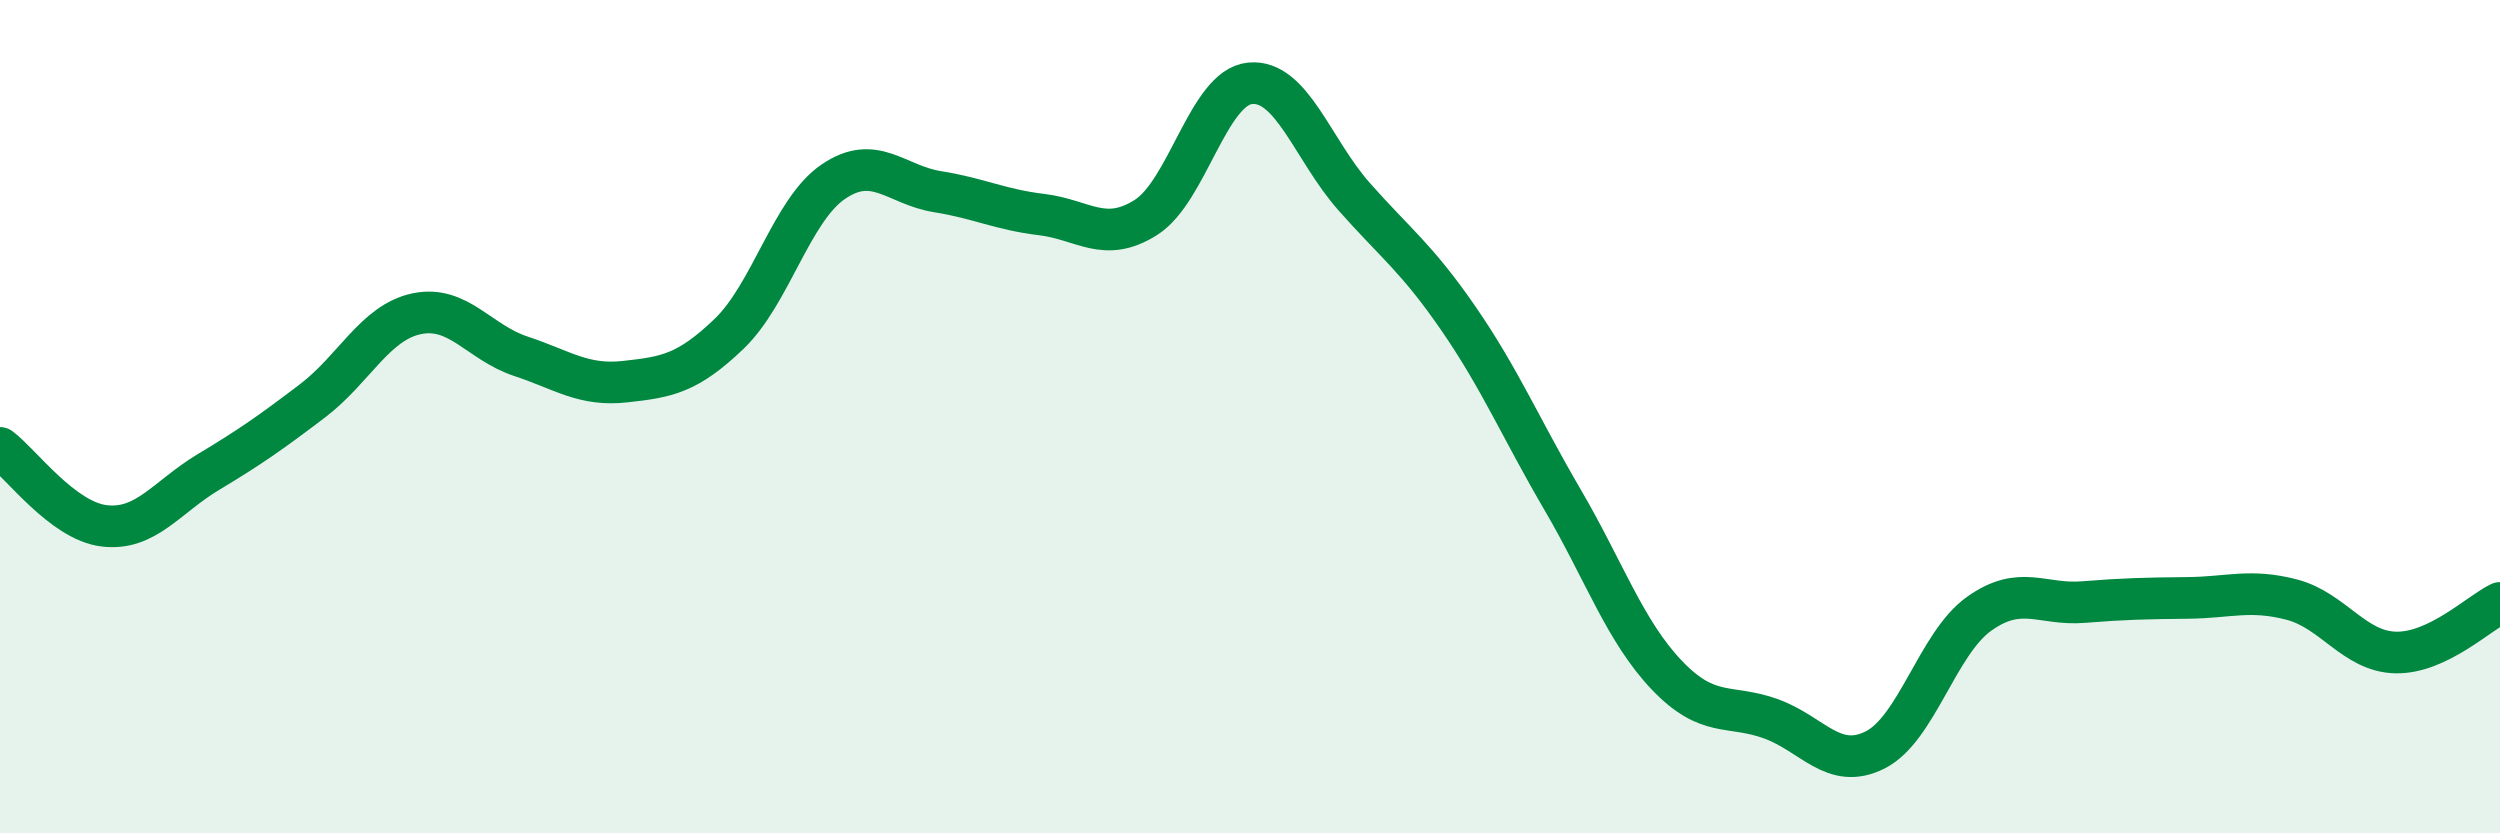
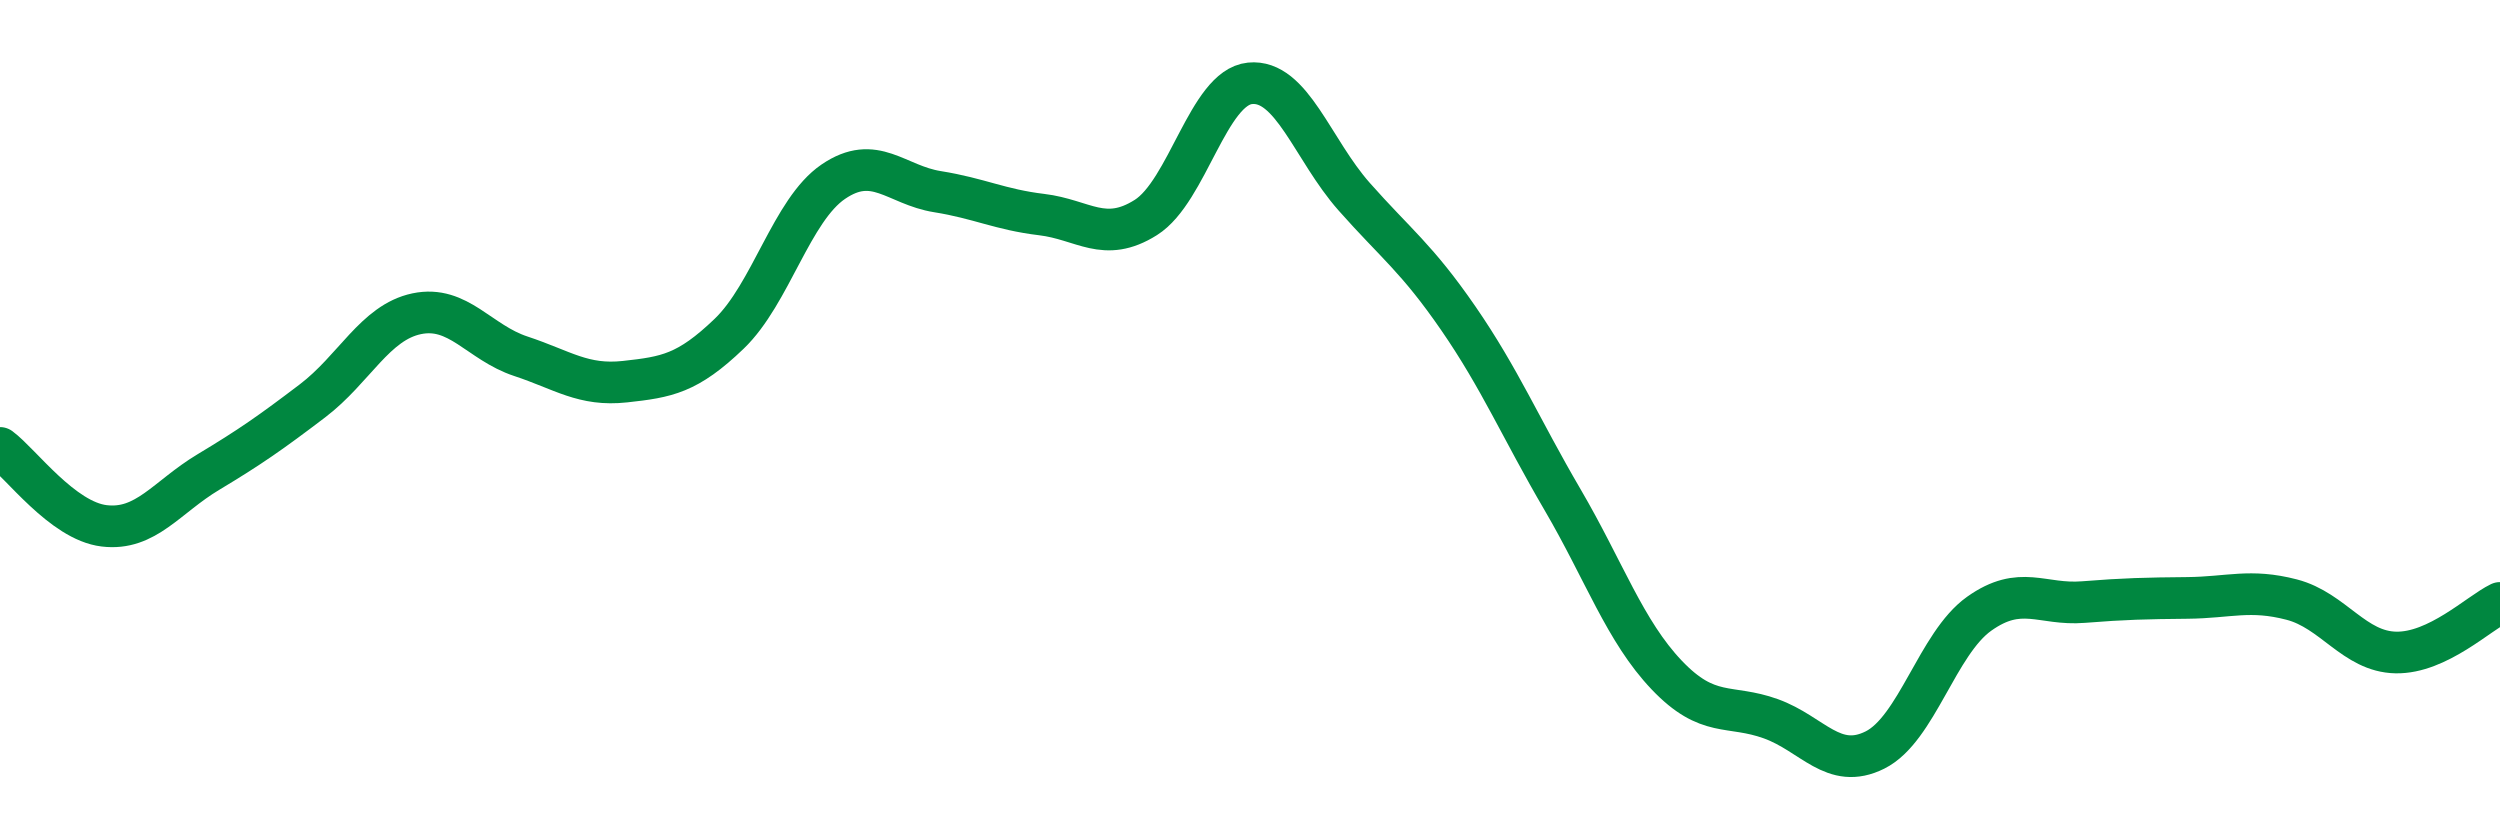
<svg xmlns="http://www.w3.org/2000/svg" width="60" height="20" viewBox="0 0 60 20">
-   <path d="M 0,10.75 C 0.5,11.12 1.5,12.5 2.5,12.62 C 3.5,12.74 4,11.93 5,11.33 C 6,10.73 6.5,10.38 7.5,9.62 C 8.5,8.86 9,7.74 10,7.53 C 11,7.32 11.5,8.22 12.5,8.55 C 13.5,8.88 14,9.27 15,9.16 C 16,9.05 16.5,8.97 17.5,8.01 C 18.5,7.05 19,5.04 20,4.36 C 21,3.68 21.5,4.44 22.5,4.6 C 23.5,4.76 24,5.03 25,5.15 C 26,5.27 26.5,5.85 27.5,5.22 C 28.5,4.59 29,2.1 30,2 C 31,1.9 31.5,3.59 32.5,4.72 C 33.5,5.85 34,6.19 35,7.64 C 36,9.09 36.5,10.28 37.5,11.99 C 38.5,13.7 39,15.15 40,16.2 C 41,17.25 41.5,16.89 42.5,17.25 C 43.5,17.61 44,18.5 45,18 C 46,17.5 46.5,15.44 47.5,14.73 C 48.5,14.02 49,14.53 50,14.45 C 51,14.37 51.5,14.36 52.5,14.35 C 53.5,14.34 54,14.13 55,14.39 C 56,14.65 56.5,15.64 57.5,15.66 C 58.5,15.68 59.5,14.71 60,14.47L60 20L0 20Z" fill="#008740" opacity="0.1" stroke-linecap="round" stroke-linejoin="round" />
  <path d="M 0,10.75 C 0.5,11.12 1.5,12.5 2.5,12.62 C 3.5,12.74 4,11.93 5,11.33 C 6,10.73 6.5,10.38 7.5,9.62 C 8.5,8.86 9,7.74 10,7.53 C 11,7.32 11.5,8.22 12.5,8.55 C 13.5,8.88 14,9.27 15,9.16 C 16,9.05 16.5,8.97 17.5,8.01 C 18.5,7.05 19,5.04 20,4.36 C 21,3.68 21.5,4.44 22.5,4.6 C 23.5,4.76 24,5.03 25,5.15 C 26,5.27 26.5,5.85 27.5,5.22 C 28.5,4.59 29,2.1 30,2 C 31,1.9 31.5,3.59 32.5,4.72 C 33.5,5.85 34,6.19 35,7.64 C 36,9.09 36.5,10.28 37.5,11.99 C 38.5,13.7 39,15.15 40,16.2 C 41,17.25 41.5,16.89 42.5,17.25 C 43.5,17.61 44,18.5 45,18 C 46,17.5 46.5,15.44 47.5,14.73 C 48.5,14.02 49,14.53 50,14.45 C 51,14.37 51.5,14.36 52.5,14.35 C 53.5,14.34 54,14.13 55,14.39 C 56,14.65 56.5,15.64 57.5,15.66 C 58.5,15.68 59.5,14.71 60,14.47" stroke="#008740" stroke-width="1" fill="none" stroke-linecap="round" stroke-linejoin="round" />
</svg>